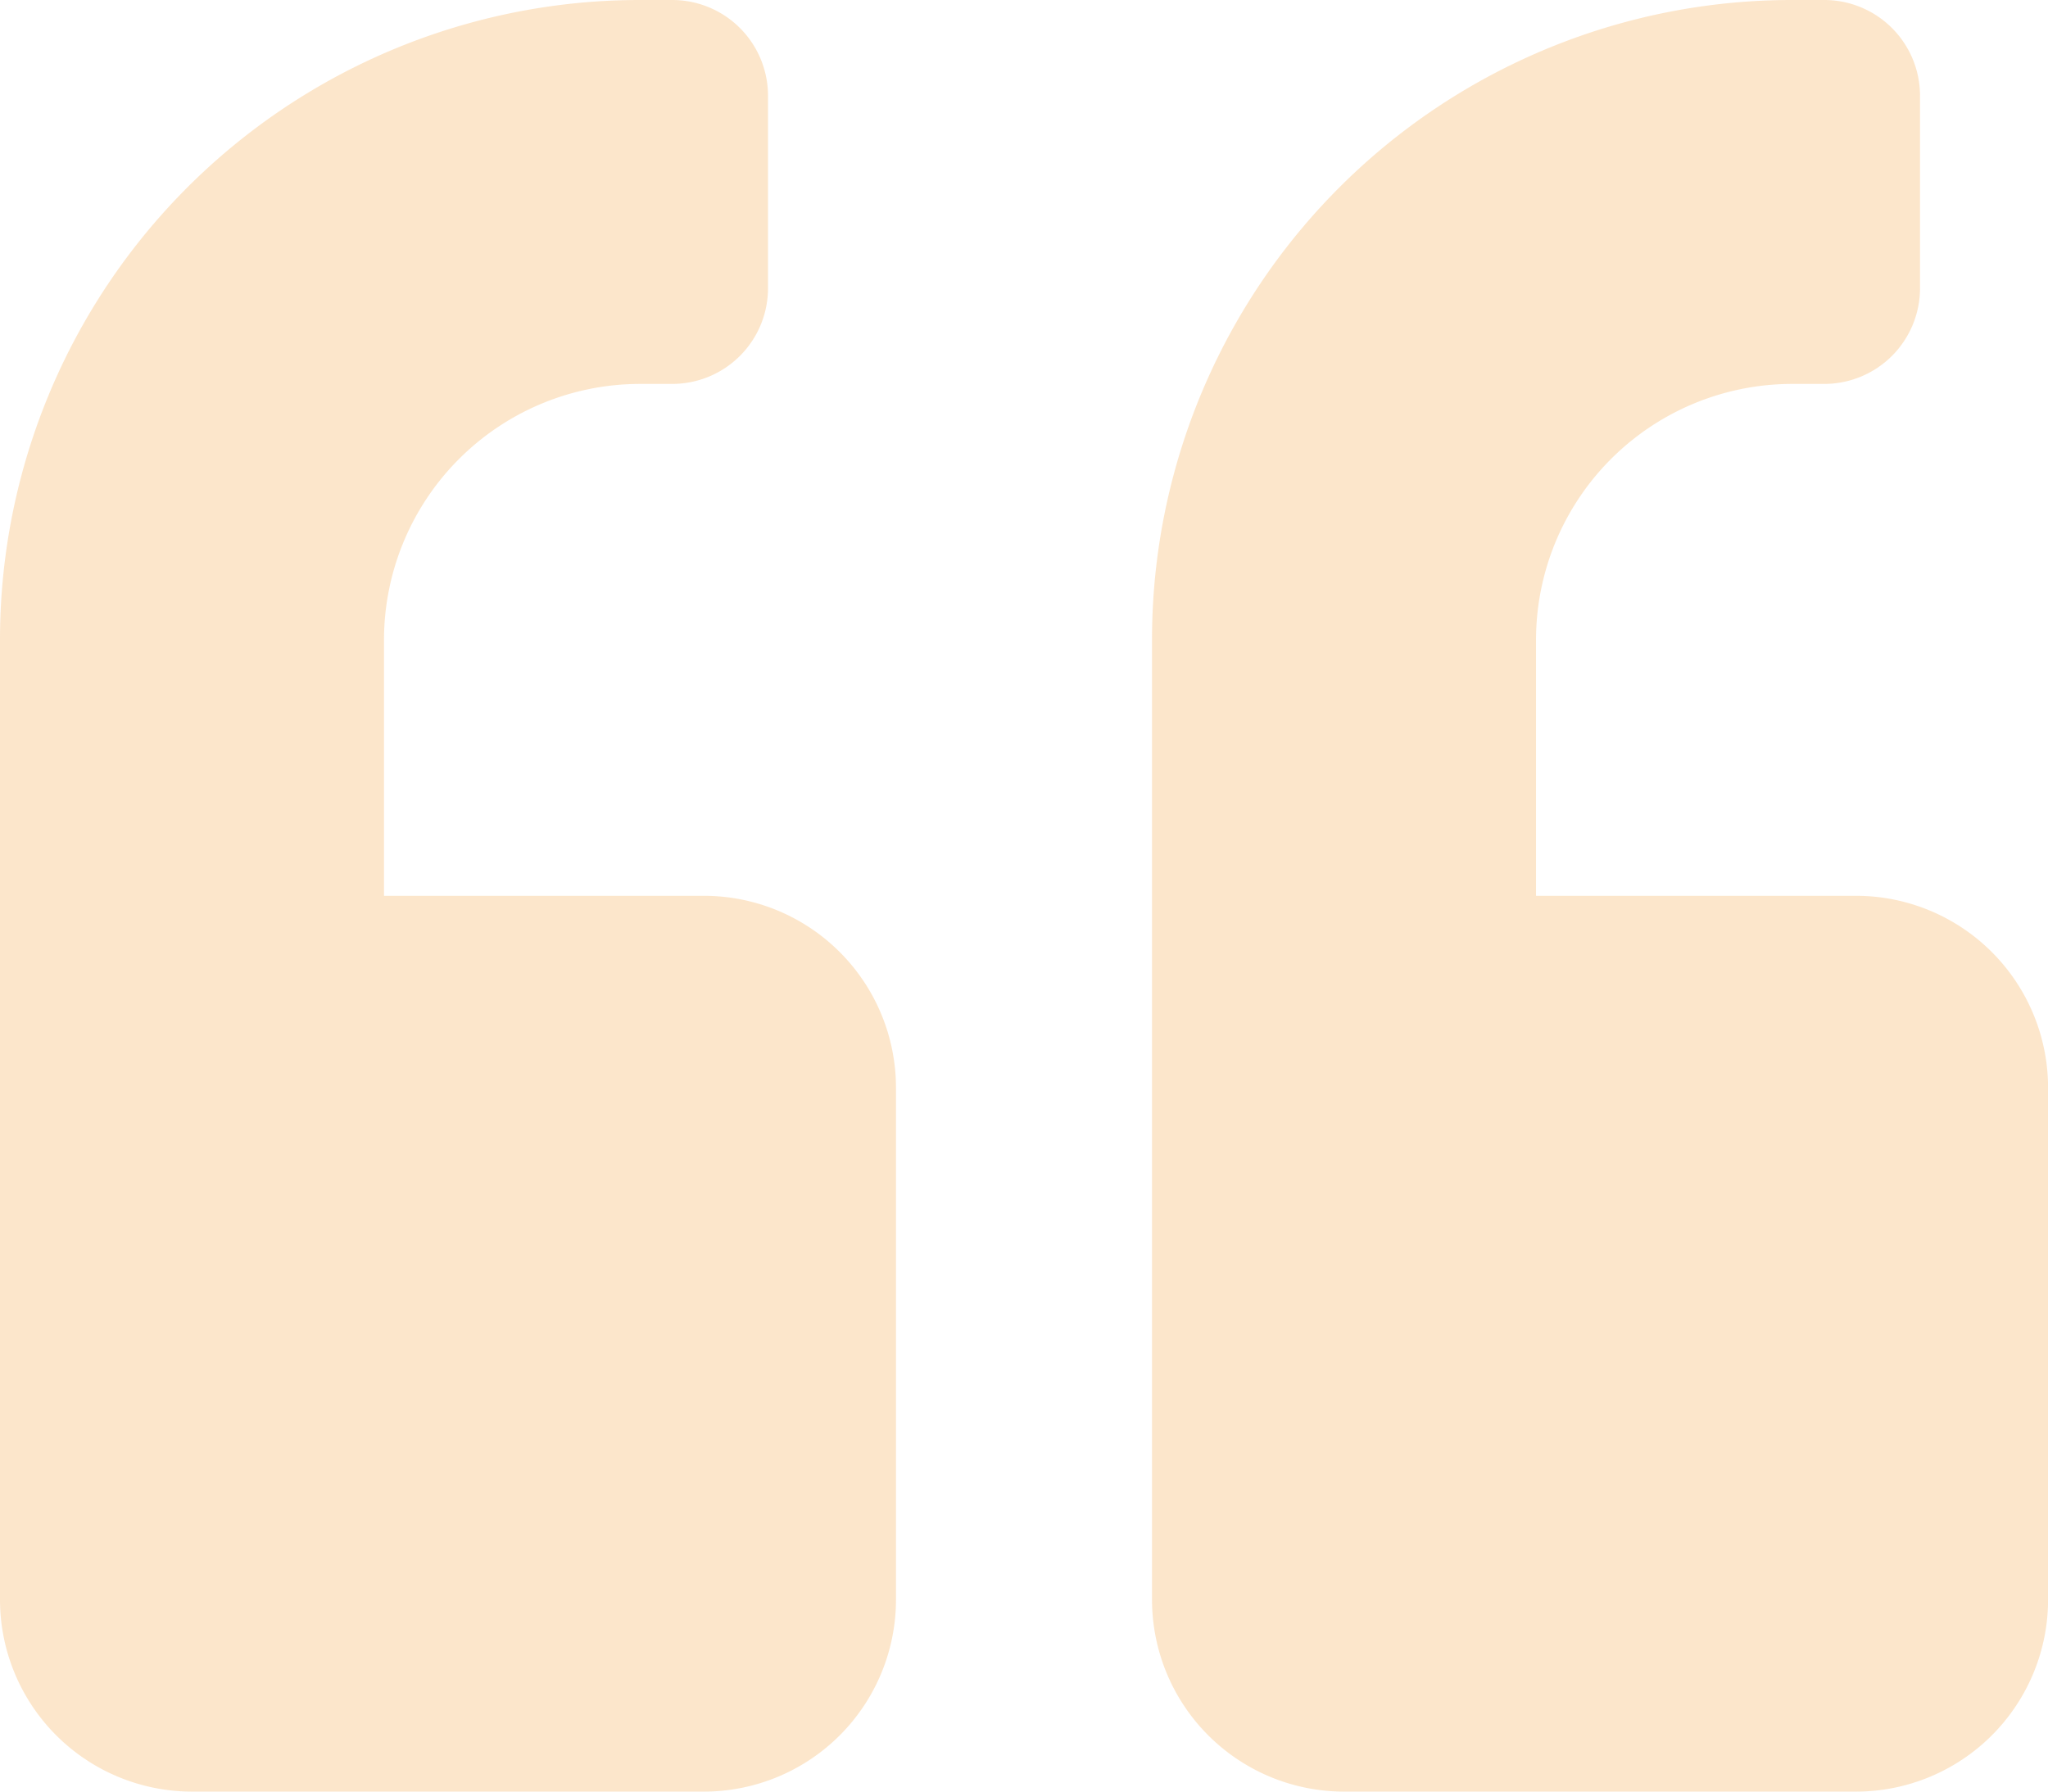
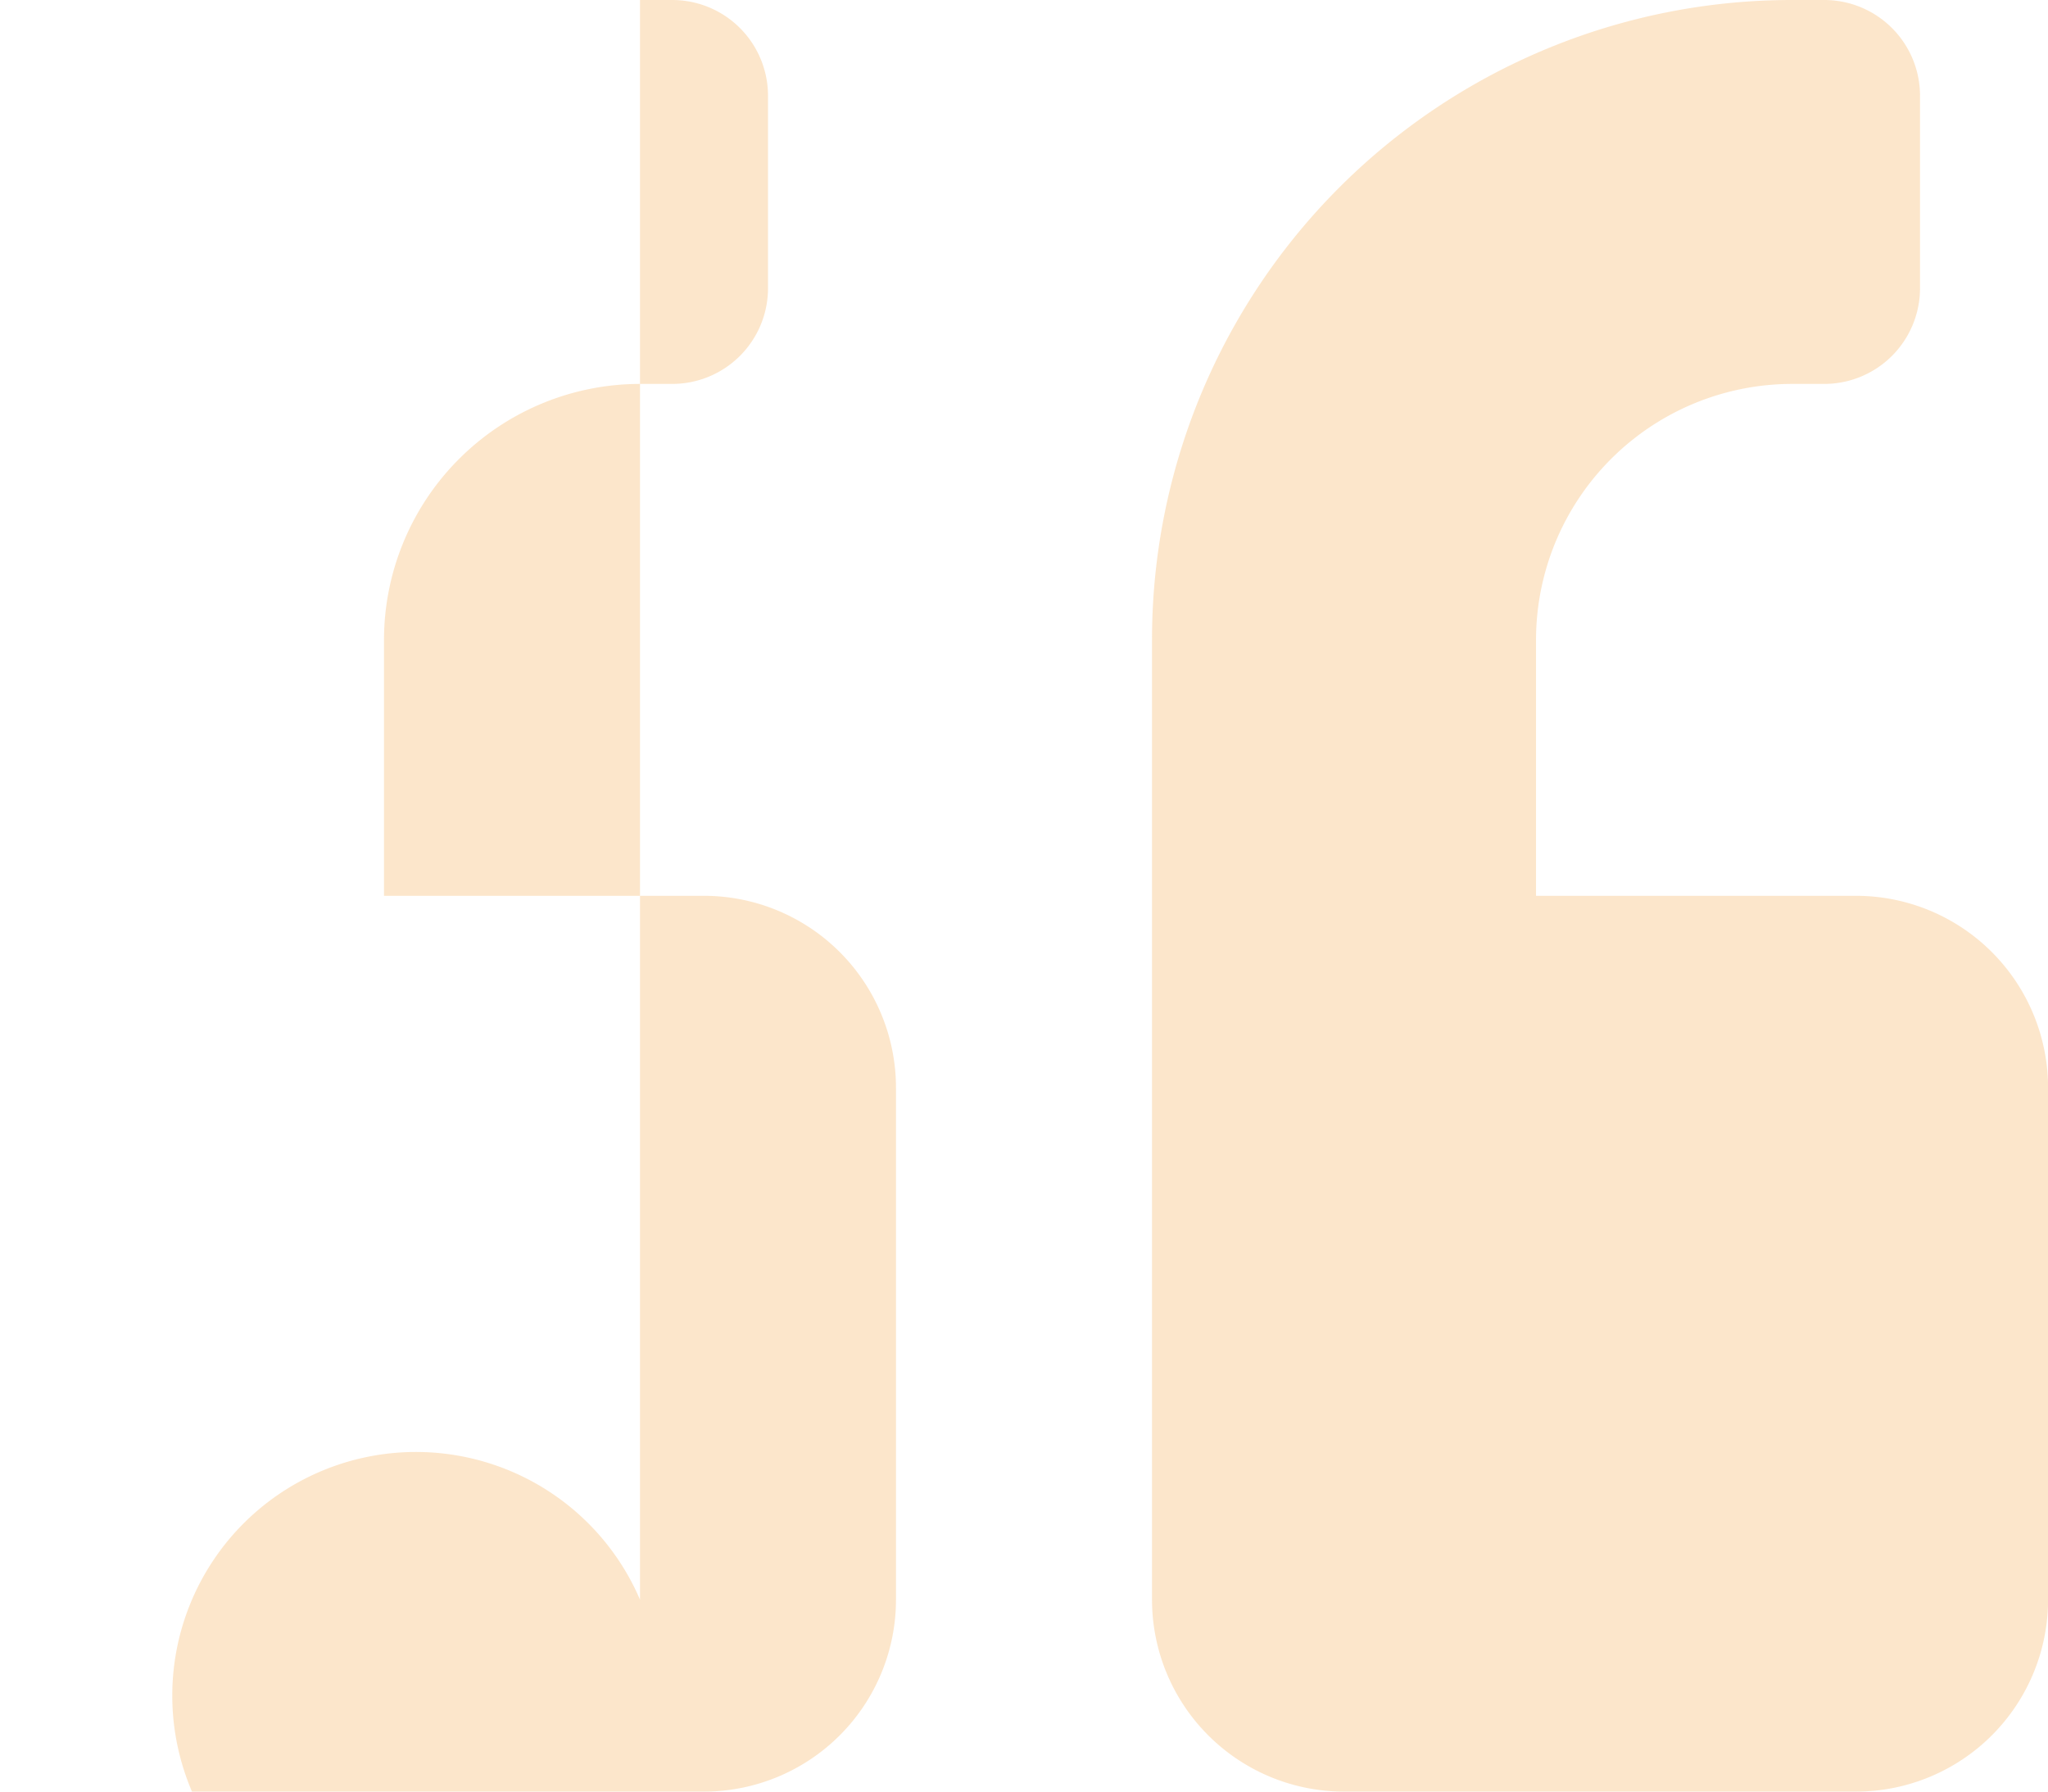
<svg xmlns="http://www.w3.org/2000/svg" width="51.898" height="45.411" viewBox="0 0 51.898 45.411">
-   <path id="quote-right-solid_5_" data-name="quote-right-solid (5)" d="M4.865,77.411H17.84a4.867,4.867,0,0,0,4.865-4.865V59.571a4.867,4.867,0,0,0-4.865-4.865H9.731V48.218a6.493,6.493,0,0,1,6.487-6.487h.811A2.427,2.427,0,0,0,19.462,39.3V34.433A2.427,2.427,0,0,0,17.029,32h-.811A16.214,16.214,0,0,0,0,48.218V72.546A4.867,4.867,0,0,0,4.865,77.411Zm29.193,0H47.033A4.867,4.867,0,0,0,51.9,72.546V59.571a4.867,4.867,0,0,0-4.865-4.865H38.924V48.218a6.493,6.493,0,0,1,6.487-6.487h.811A2.427,2.427,0,0,0,48.655,39.3V34.433A2.427,2.427,0,0,0,46.222,32h-.811A16.214,16.214,0,0,0,29.193,48.218V72.546A4.867,4.867,0,0,0,34.058,77.411Z" transform="translate(0 -32)" fill="#f18805" opacity="0.21" />
+   <path id="quote-right-solid_5_" data-name="quote-right-solid (5)" d="M4.865,77.411H17.84a4.867,4.867,0,0,0,4.865-4.865V59.571a4.867,4.867,0,0,0-4.865-4.865H9.731V48.218a6.493,6.493,0,0,1,6.487-6.487h.811A2.427,2.427,0,0,0,19.462,39.3V34.433A2.427,2.427,0,0,0,17.029,32h-.811V72.546A4.867,4.867,0,0,0,4.865,77.411Zm29.193,0H47.033A4.867,4.867,0,0,0,51.9,72.546V59.571a4.867,4.867,0,0,0-4.865-4.865H38.924V48.218a6.493,6.493,0,0,1,6.487-6.487h.811A2.427,2.427,0,0,0,48.655,39.3V34.433A2.427,2.427,0,0,0,46.222,32h-.811A16.214,16.214,0,0,0,29.193,48.218V72.546A4.867,4.867,0,0,0,34.058,77.411Z" transform="translate(0 -32)" fill="#f18805" opacity="0.21" />
</svg>